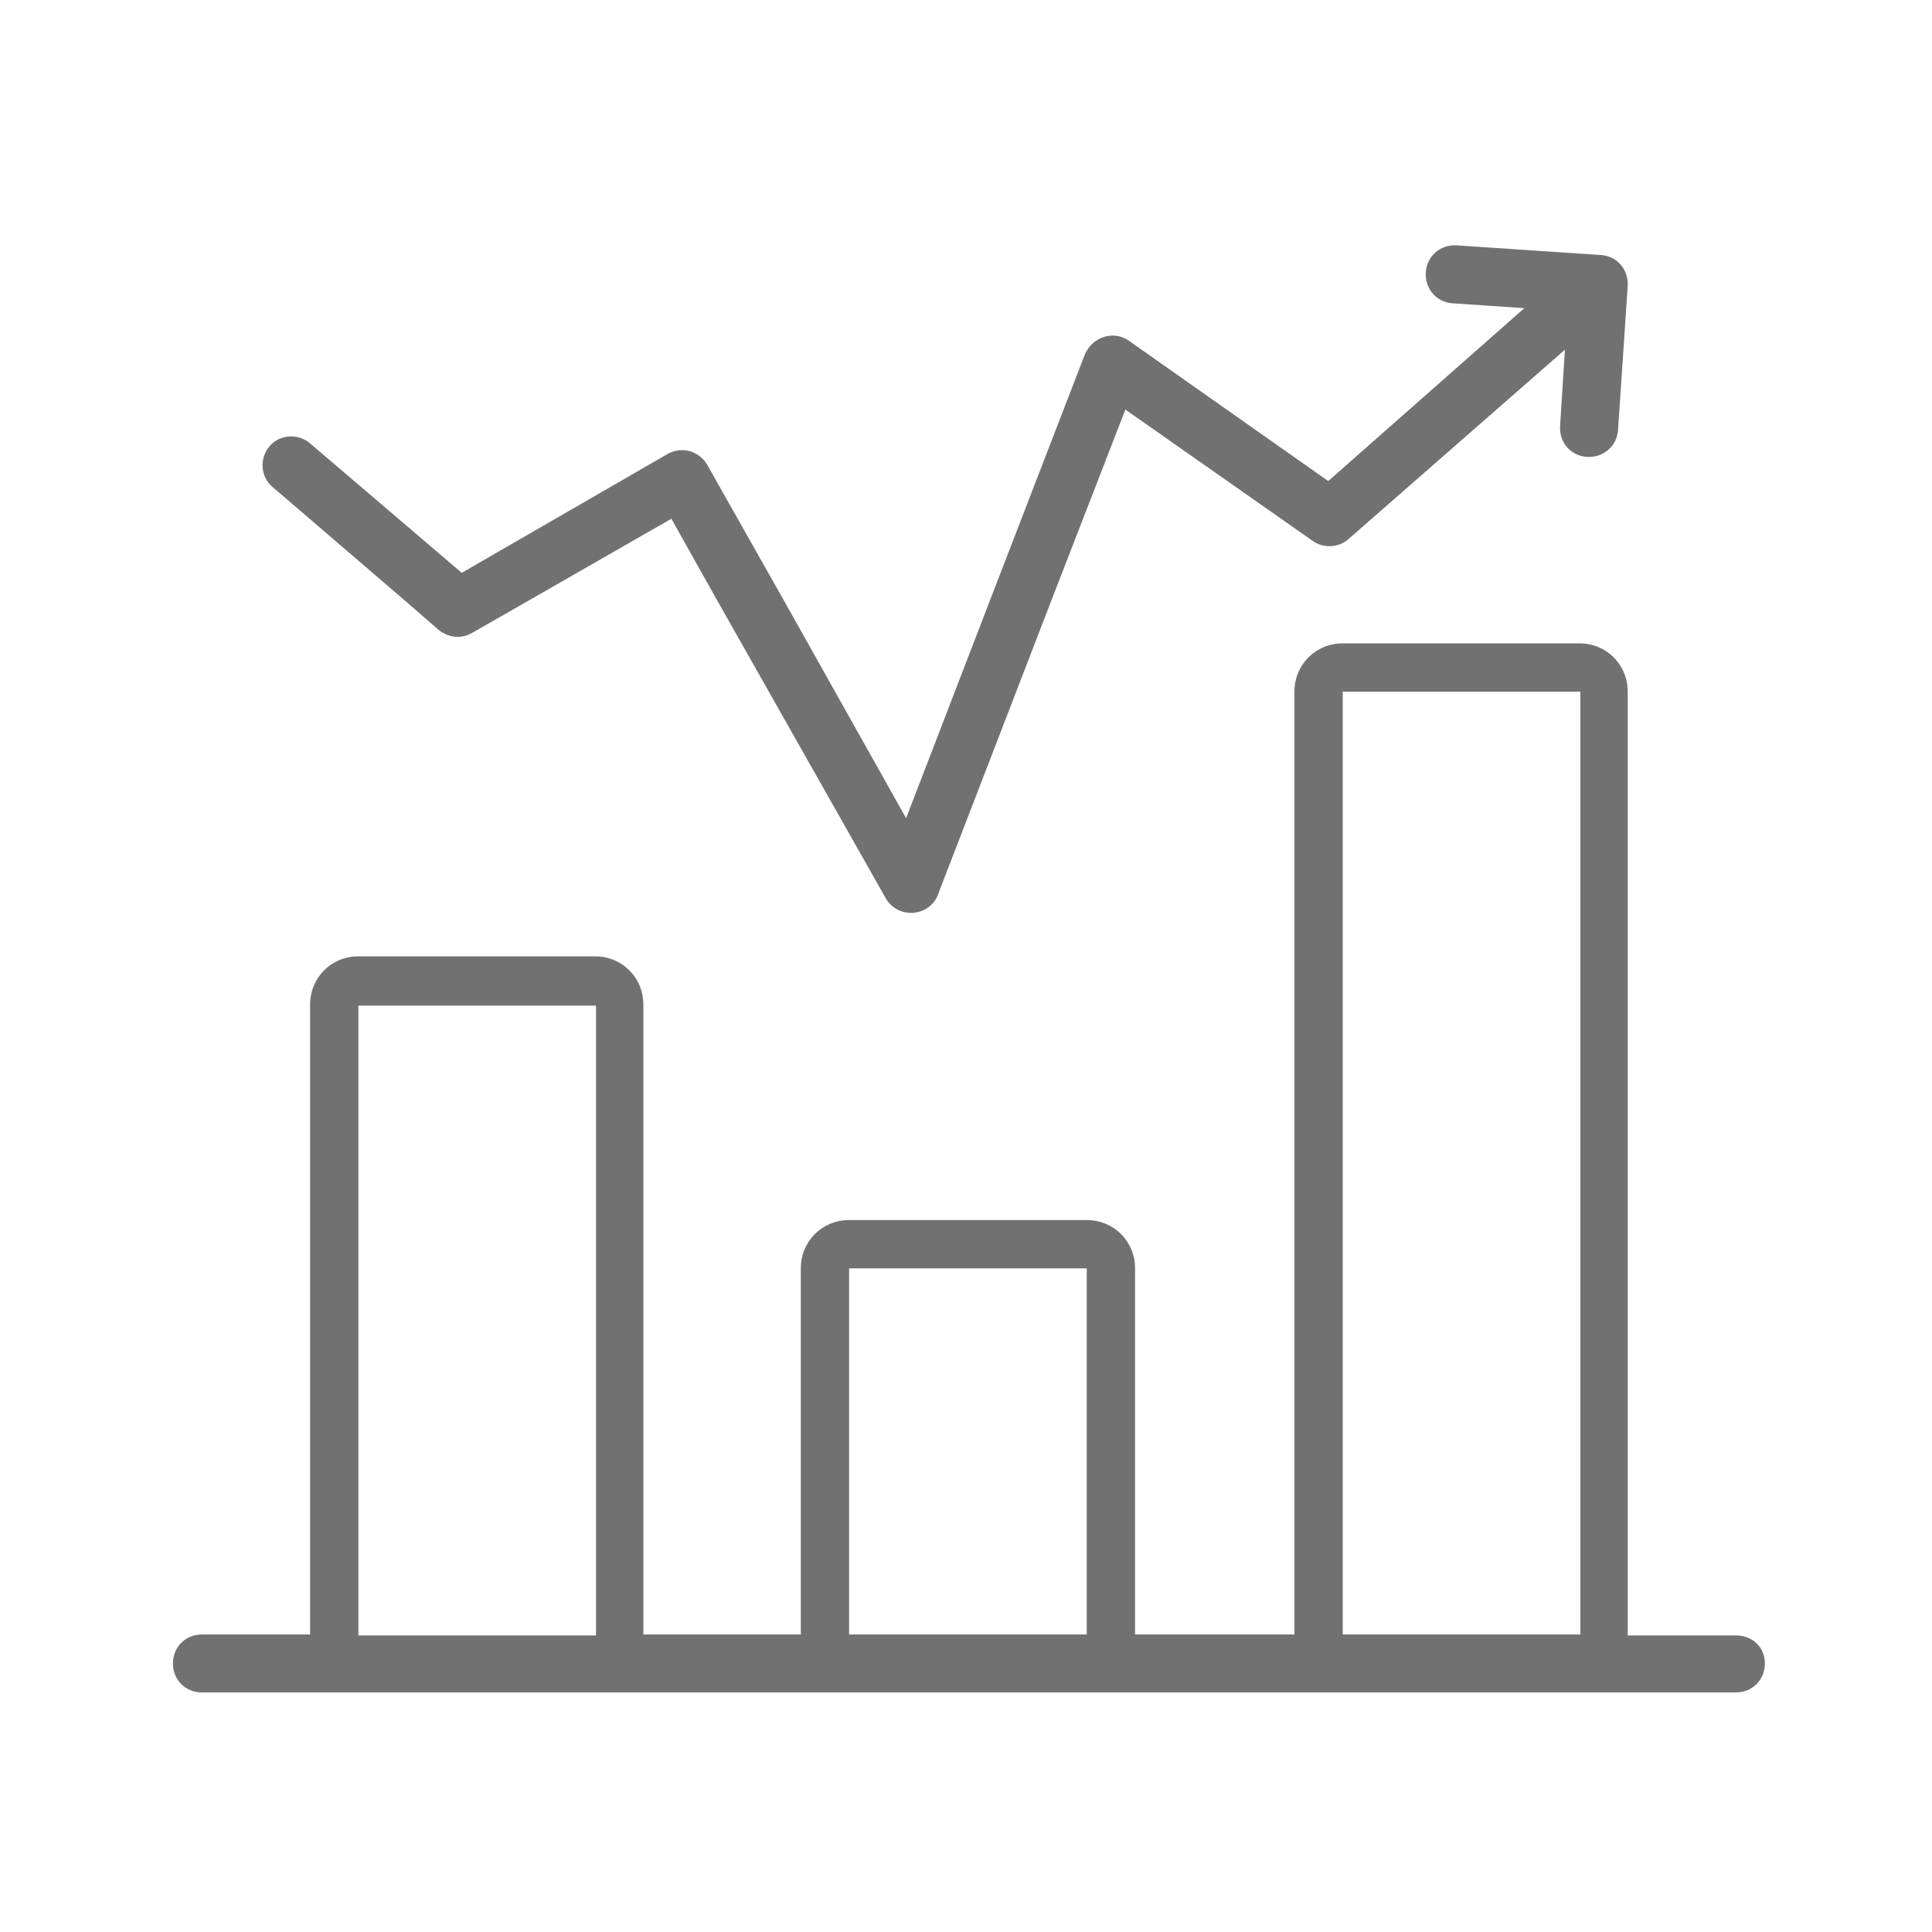
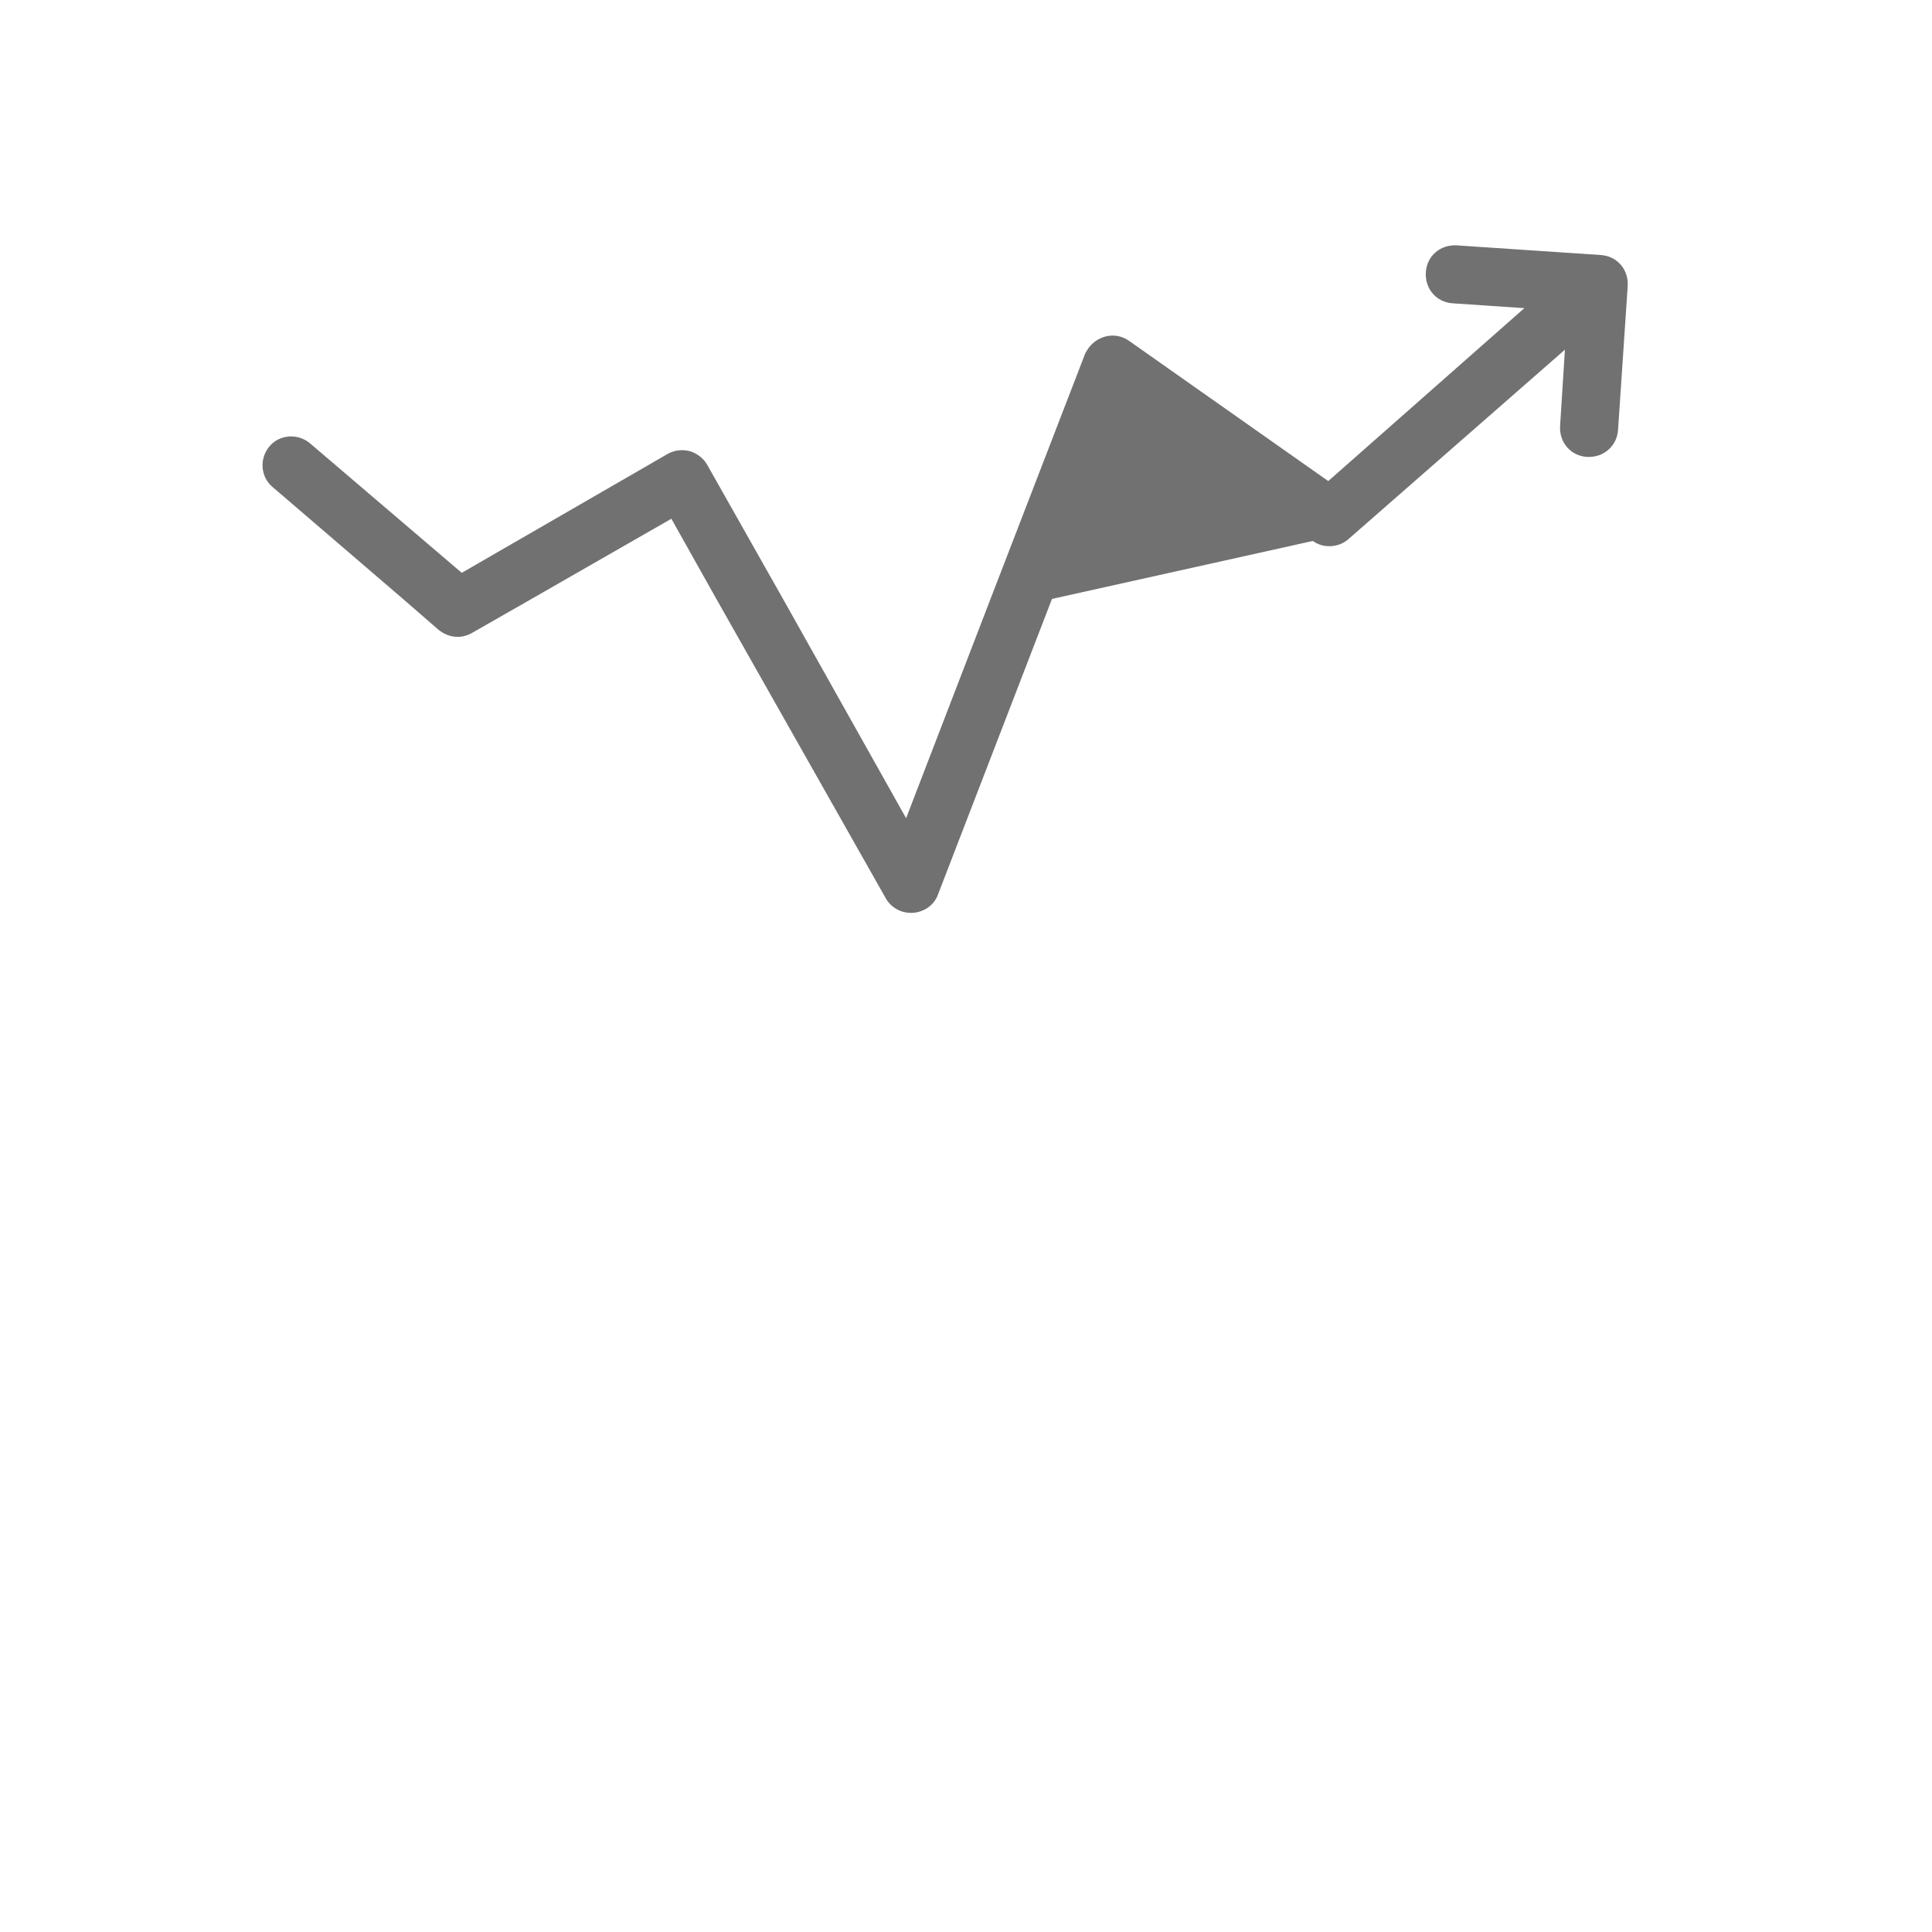
<svg xmlns="http://www.w3.org/2000/svg" version="1.1" id="a5a3dc32-e6e7-4025-9cb1-d364b314adf8" x="0px" y="0px" viewBox="0 0 200 200" style="enable-background:new 0 0 200 200;" xml:space="preserve">
  <style type="text/css">
	.st0{fill:#717171;}
</style>
  <title>Artboard 1</title>
-   <path class="st0" d="M179.7,169.3h-11.2V71.6c0-2.8-2.2-5-5-5H139c-2.8,0-5,2.2-5,5v97.6h-16.5v-37.9c0-2.8-2.2-5-5-5H87.9  c-2.8,0-5,2.2-5,5v37.9H66.6v-65.2c0-2.8-2.2-5-5-5H37.1c-2.8,0-5,2.2-5,5v65.2H20.9c-1.7,0-3,1.3-3,3s1.3,3,3,3h158.8  c1.7,0,3-1.3,3-3S181.4,169.3,179.7,169.3L179.7,169.3z M139,71.6h24.6v97.6H139V71.6z M87.9,131.3h24.6v37.9H87.9V131.3z   M37.1,104.1h24.6v65.2H37.1V104.1z" />
-   <path class="st0" d="M41.6,61.9l3.8,3.3c1,0.8,2.3,1,3.5,0.3l6.3-3.6l14.3-8.2l4.6,8.2l17.6,31.1c0.5,0.9,1.5,1.5,2.6,1.5h0.2  c1.2-0.1,2.2-0.8,2.6-1.9L108.9,62l7.6-19.6L135.9,56c1.1,0.8,2.7,0.7,3.7-0.2l22.4-19.6l-0.5,7.9c-0.1,1.7,1.1,3.1,2.8,3.2  c0,0,0,0,0,0h0.2c1.6,0,2.9-1.2,3-2.8l1-14.9c0.1-1.7-1.1-3.1-2.8-3.2c0,0,0,0,0,0l-14.9-1c-1.7-0.1-3.1,1.1-3.2,2.8  c-0.1,1.7,1.1,3.1,2.8,3.2l7.4,0.5l-20.3,17.9l-20.6-14.5c-1.4-1-3.2-0.6-4.2,0.7c-0.1,0.2-0.3,0.4-0.4,0.7l-9.8,25.4l-8.7,22.6  L81,61.9l-7.8-13.8c-0.4-0.7-1.1-1.2-1.8-1.4c-0.8-0.2-1.6-0.1-2.3,0.3L47.8,59.3L32.1,45.9c-1.3-1.1-3.2-0.9-4.2,0.3  c-1.1,1.3-0.9,3.2,0.3,4.2L41.6,61.9z" />
+   <path class="st0" d="M41.6,61.9l3.8,3.3c1,0.8,2.3,1,3.5,0.3l6.3-3.6l14.3-8.2l4.6,8.2l17.6,31.1c0.5,0.9,1.5,1.5,2.6,1.5h0.2  c1.2-0.1,2.2-0.8,2.6-1.9L108.9,62L135.9,56c1.1,0.8,2.7,0.7,3.7-0.2l22.4-19.6l-0.5,7.9c-0.1,1.7,1.1,3.1,2.8,3.2  c0,0,0,0,0,0h0.2c1.6,0,2.9-1.2,3-2.8l1-14.9c0.1-1.7-1.1-3.1-2.8-3.2c0,0,0,0,0,0l-14.9-1c-1.7-0.1-3.1,1.1-3.2,2.8  c-0.1,1.7,1.1,3.1,2.8,3.2l7.4,0.5l-20.3,17.9l-20.6-14.5c-1.4-1-3.2-0.6-4.2,0.7c-0.1,0.2-0.3,0.4-0.4,0.7l-9.8,25.4l-8.7,22.6  L81,61.9l-7.8-13.8c-0.4-0.7-1.1-1.2-1.8-1.4c-0.8-0.2-1.6-0.1-2.3,0.3L47.8,59.3L32.1,45.9c-1.3-1.1-3.2-0.9-4.2,0.3  c-1.1,1.3-0.9,3.2,0.3,4.2L41.6,61.9z" />
</svg>